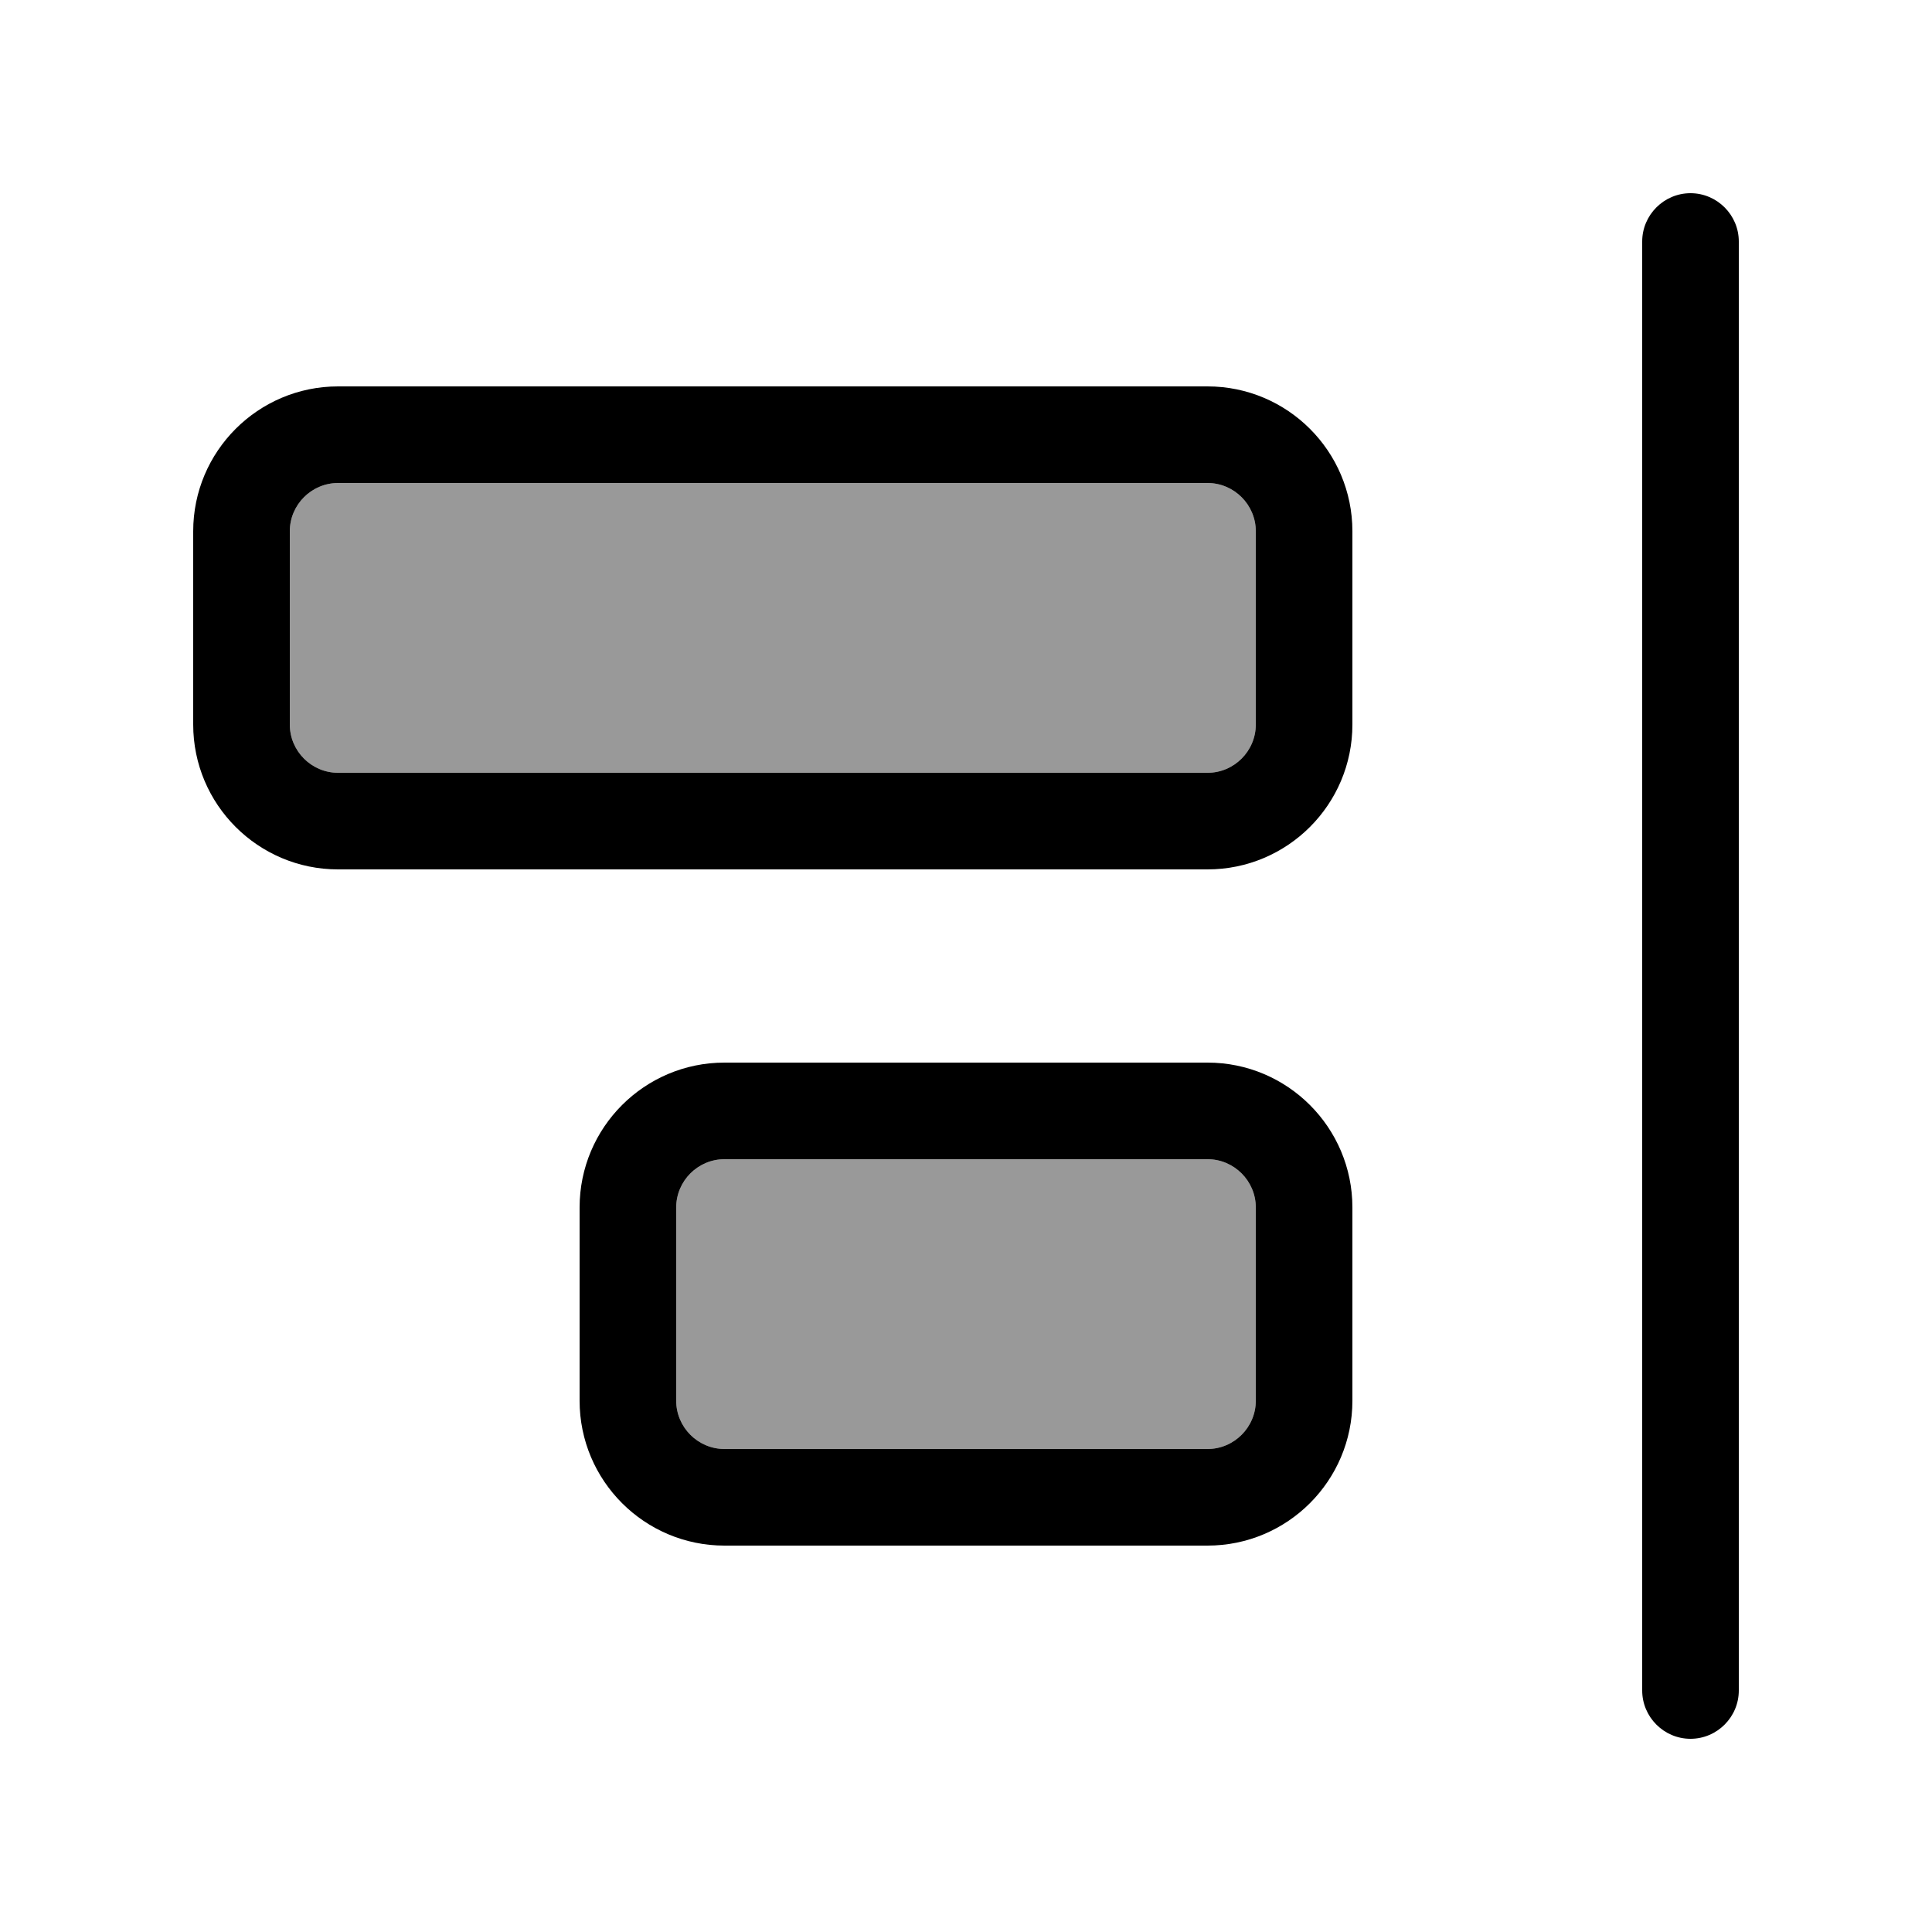
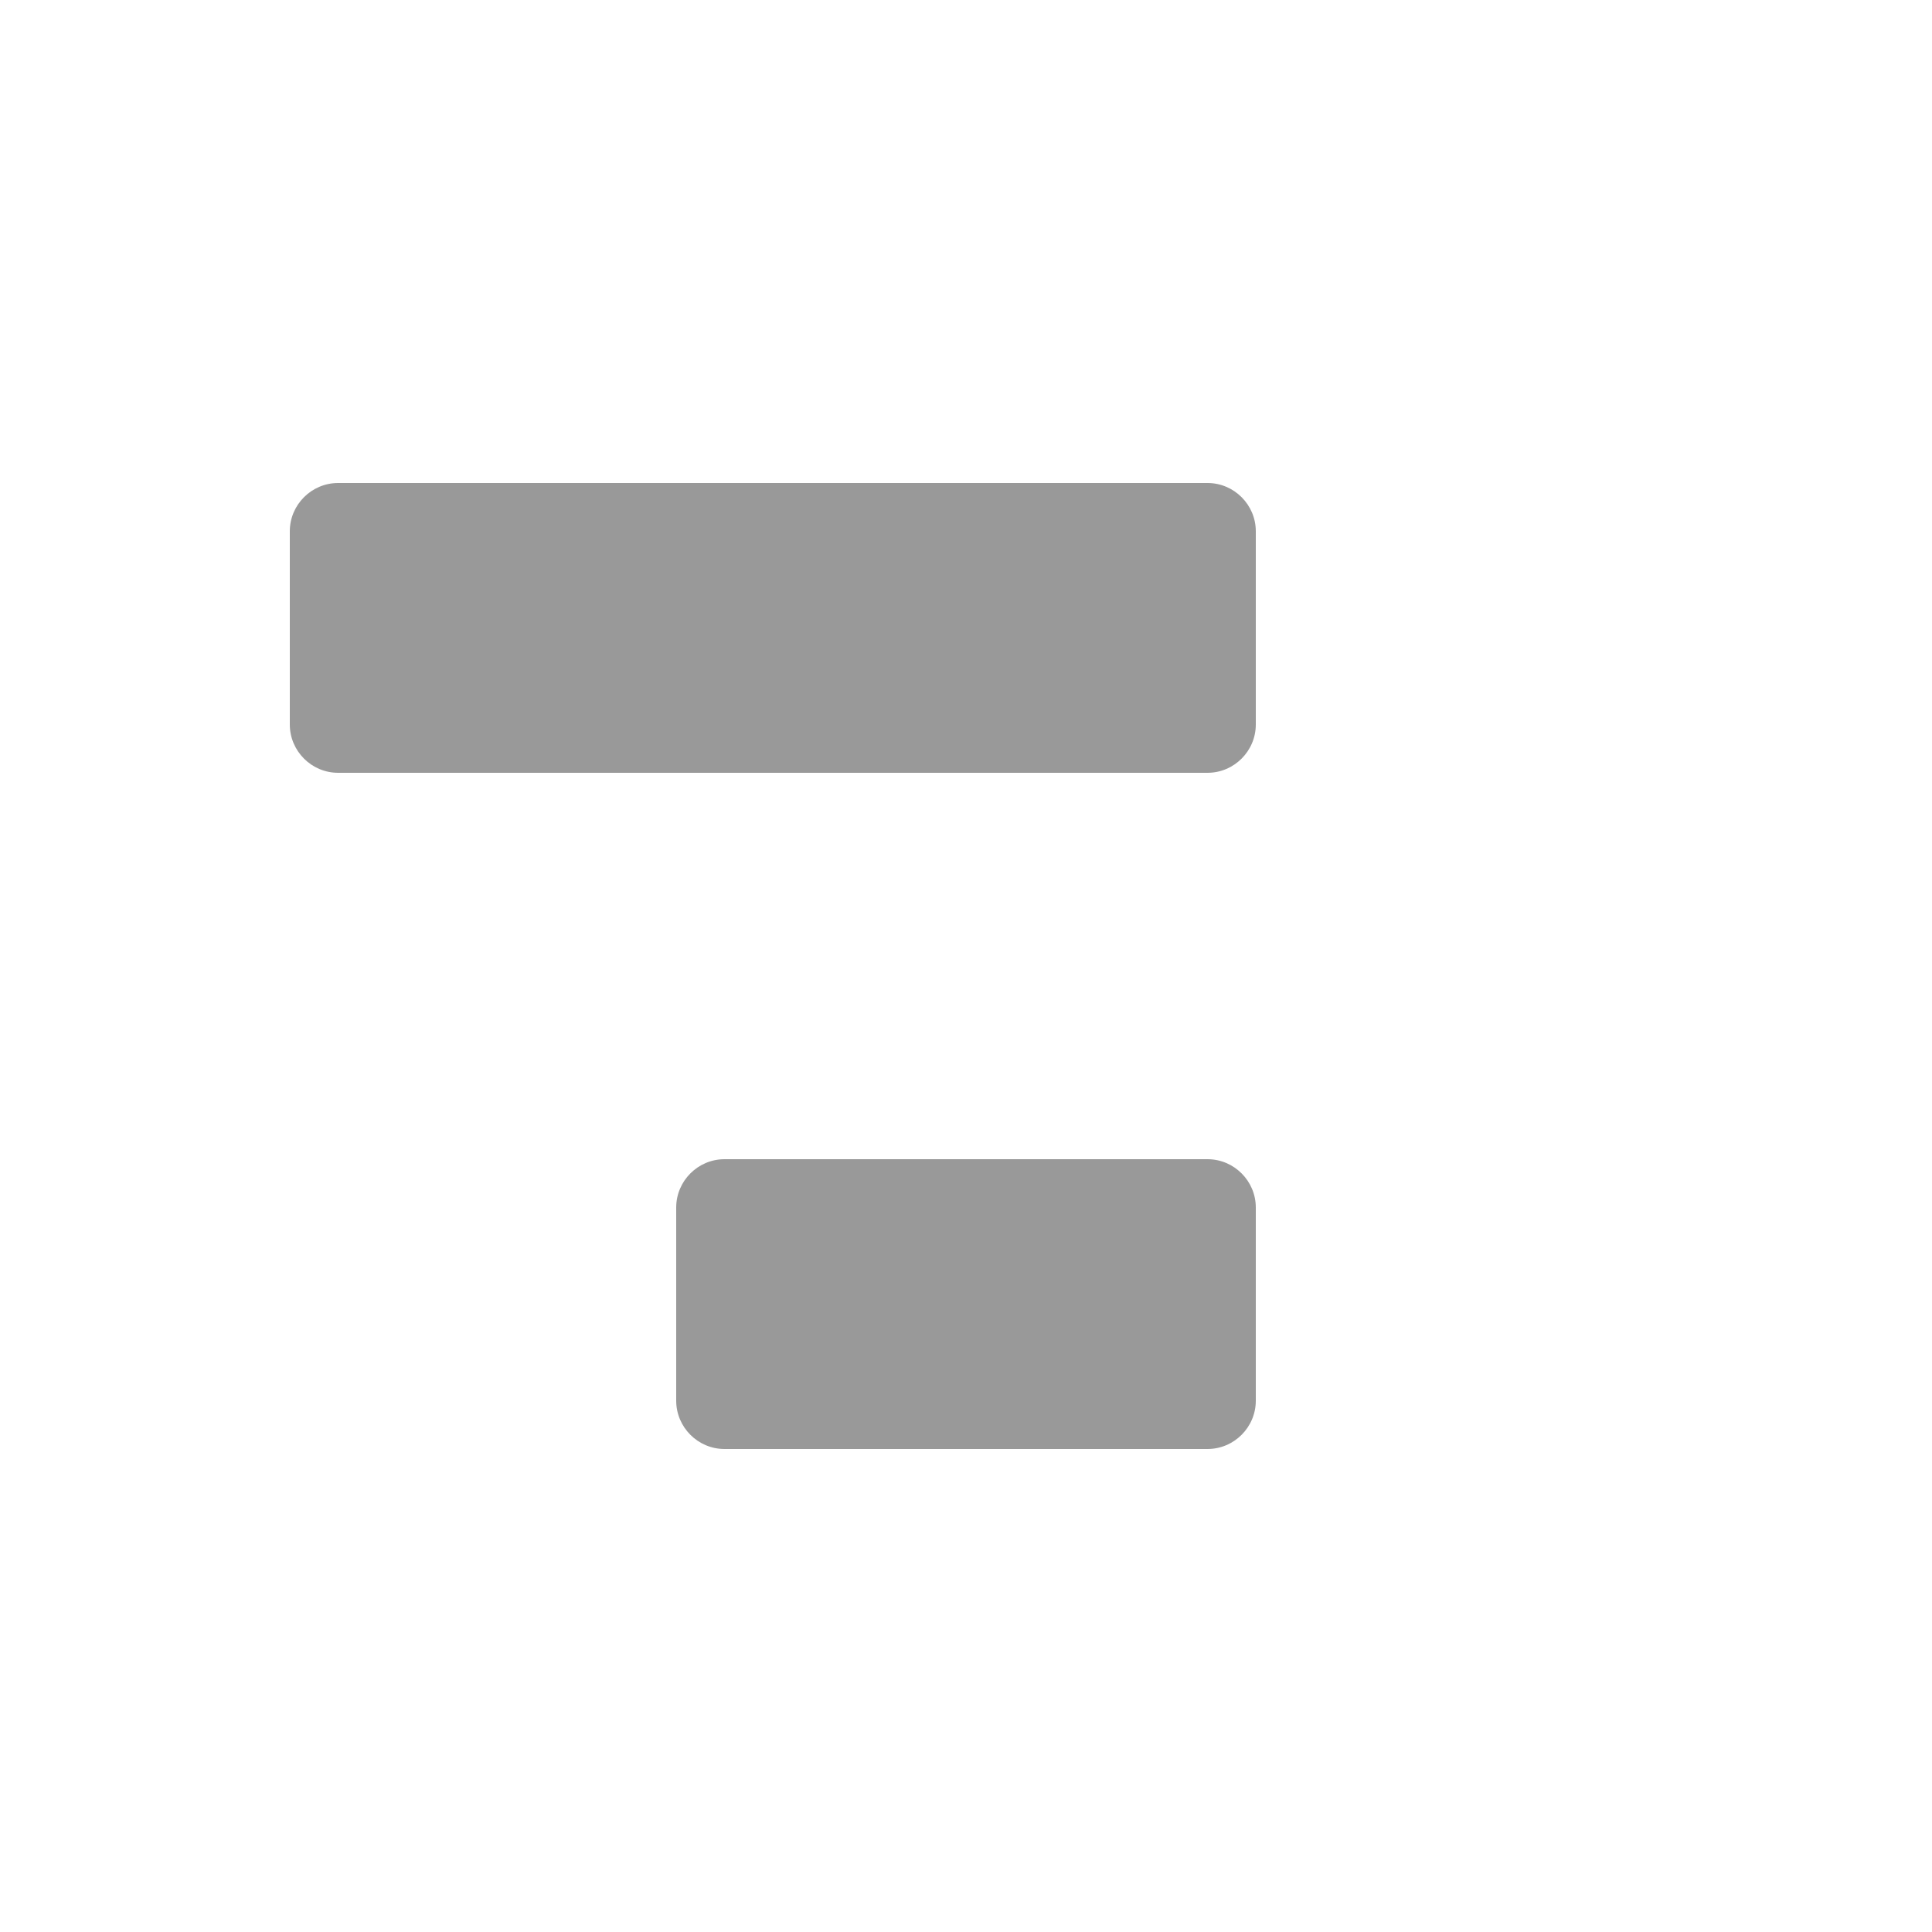
<svg xmlns="http://www.w3.org/2000/svg" viewBox="0 0 640 640">
  <path opacity=".4" fill="currentColor" d="M96 176L96 240C96 248.8 103.2 256 112 256L400 256C408.8 256 416 248.8 416 240L416 176C416 167.2 408.8 160 400 160L112 160C103.2 160 96 167.2 96 176zM224 400L224 464C224 472.8 231.2 480 240 480L400 480C408.8 480 416 472.8 416 464L416 400C416 391.2 408.8 384 400 384L240 384C231.2 384 224 391.2 224 400z" />
-   <path fill="currentColor" d="M576 80C576 71.2 568.8 64 560 64C551.2 64 544 71.2 544 80L544 560C544 568.8 551.2 576 560 576C568.8 576 576 568.8 576 560L576 80zM416 240C416 248.8 408.8 256 400 256L112 256C103.2 256 96 248.8 96 240L96 176C96 167.2 103.2 160 112 160L400 160C408.8 160 416 167.2 416 176L416 240zM448 176C448 149.5 426.5 128 400 128L112 128C85.5 128 64 149.5 64 176L64 240C64 266.5 85.5 288 112 288L400 288C426.5 288 448 266.5 448 240L448 176zM416 464C416 472.8 408.8 480 400 480L240 480C231.2 480 224 472.8 224 464L224 400C224 391.2 231.2 384 240 384L400 384C408.8 384 416 391.2 416 400L416 464zM448 400C448 373.5 426.5 352 400 352L240 352C213.5 352 192 373.5 192 400L192 464C192 490.5 213.5 512 240 512L400 512C426.5 512 448 490.5 448 464L448 400z" />
</svg>